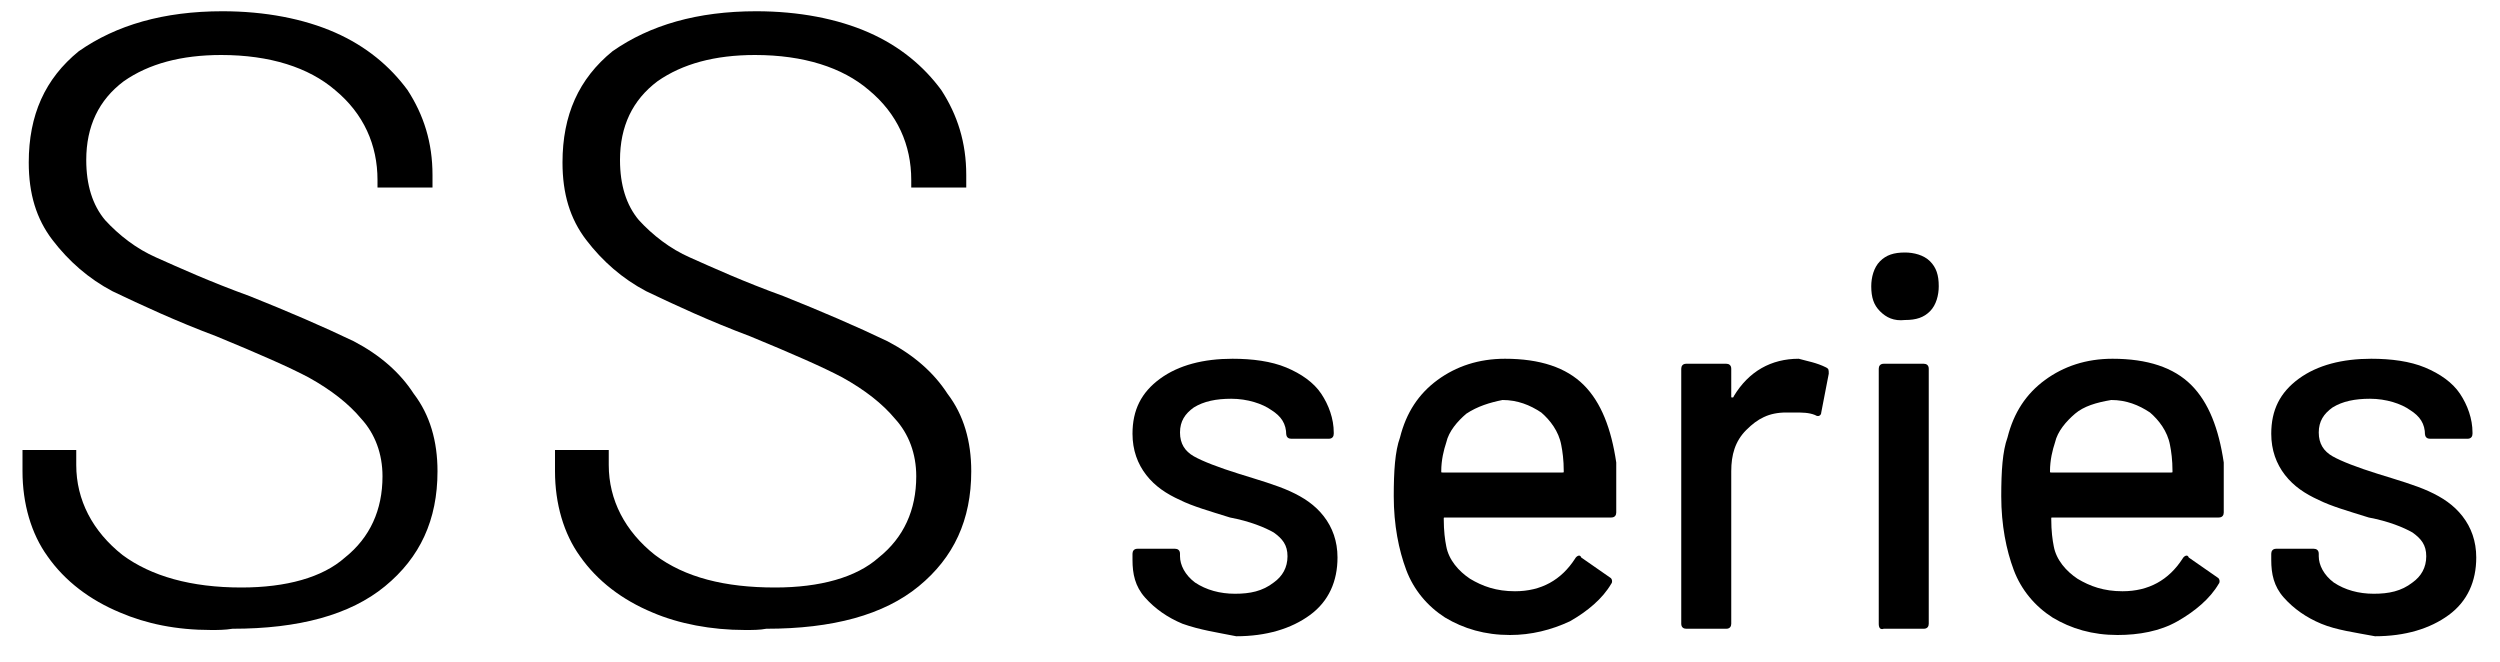
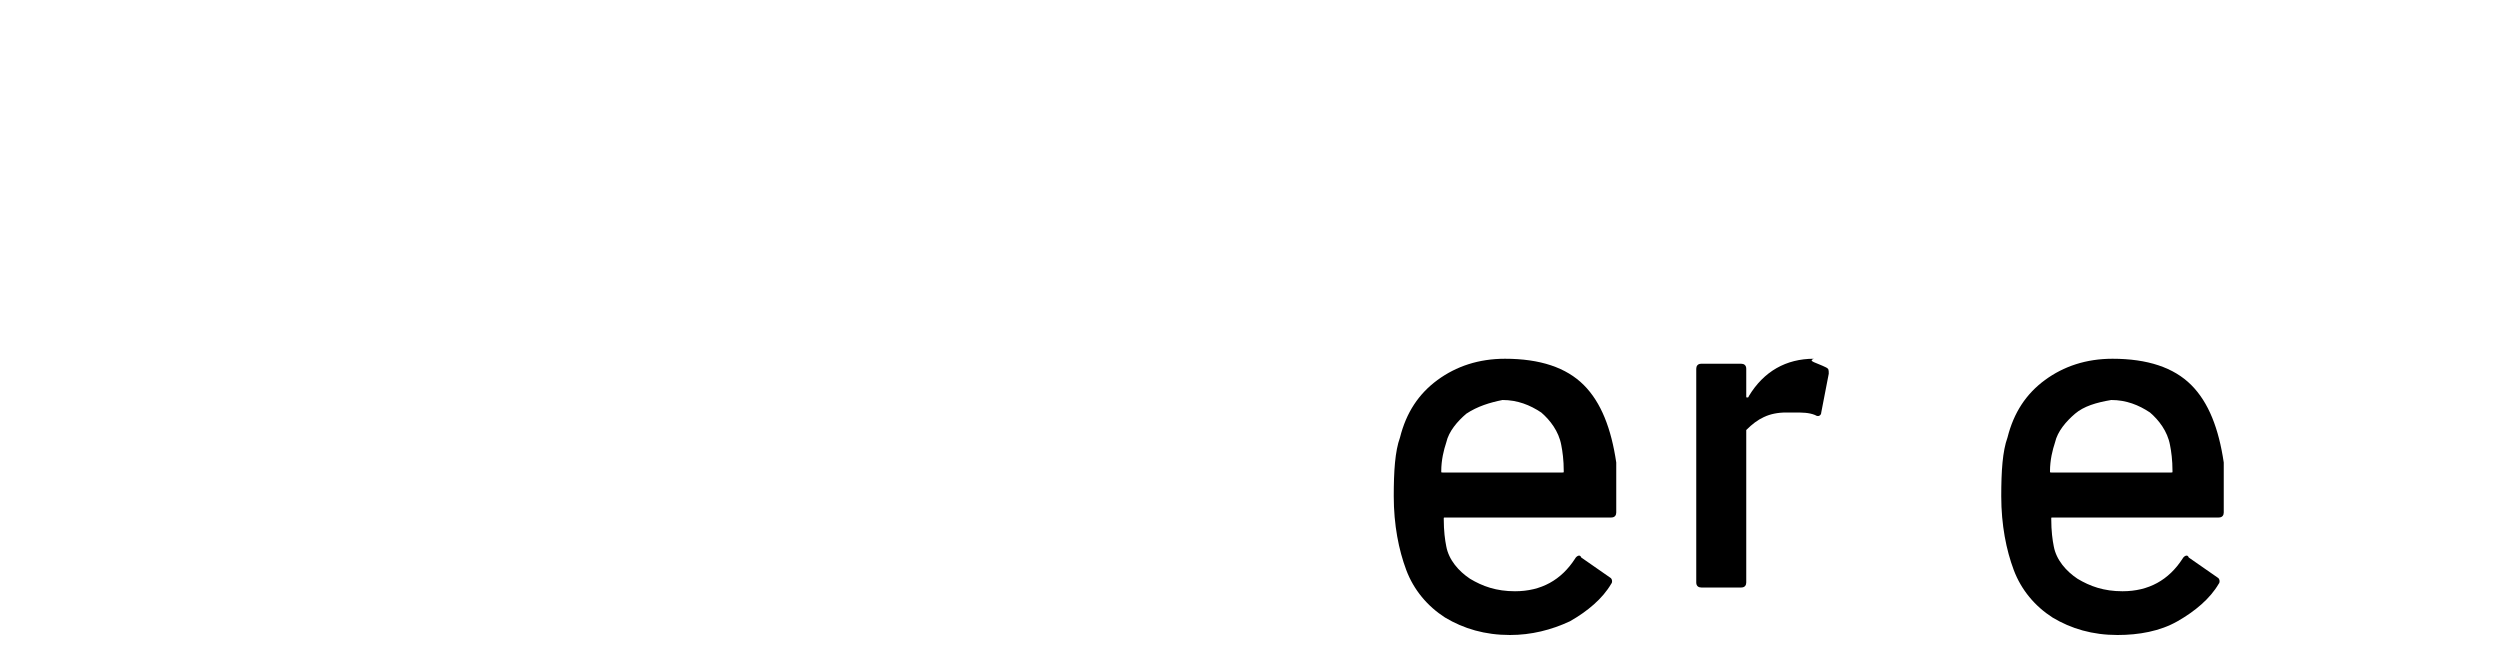
<svg xmlns="http://www.w3.org/2000/svg" version="1.1" id="レイヤー_1" x="0px" y="0px" viewBox="0 0 200 53" style="enable-background:new 0 0 200 53;" xml:space="preserve">
  <g>
-     <path d="M16.9,50.4c-2.8,0-5.2-0.5-7.3-1.4c-2.4-1-4.4-2.5-5.8-4.5c-1.3-1.8-2-4.2-2-6.8V36h4.3v1.2c0,2.8,1.3,5.3,3.7,7.2   c2.3,1.7,5.5,2.6,9.5,2.6c3.6,0,6.5-0.8,8.3-2.4c2-1.6,3-3.8,3-6.5c0-1.8-0.6-3.4-1.7-4.6c-1-1.2-2.4-2.3-4.2-3.3   c-1.5-0.8-4-1.9-7.4-3.3c-3.2-1.2-6-2.5-8.3-3.6c-1.9-1-3.5-2.4-4.8-4.1c-1.3-1.7-1.9-3.7-1.9-6.2c0-3.8,1.3-6.7,4-8.9   C9.3,2,13.1,0.9,17.8,0.9c3.4,0,6.5,0.6,9,1.7c2.5,1.1,4.4,2.7,5.8,4.6c1.3,2,2,4.2,2,6.8v1h-4.4v-0.6c0-2.8-1.1-5.3-3.4-7.2   c-2.1-1.8-5.2-2.8-9.1-2.8c-3.2,0-5.8,0.7-7.8,2.1c-2,1.5-3,3.6-3,6.3c0,2,0.5,3.6,1.5,4.8c1.1,1.2,2.5,2.3,4.1,3   c1.8,0.8,4.2,1.9,7.5,3.1c3,1.2,5.8,2.4,8.3,3.6c2.1,1.1,3.7,2.5,4.8,4.2c1.3,1.7,1.9,3.8,1.9,6.2c0,3.9-1.4,6.9-4.2,9.2   c-2.8,2.3-6.9,3.4-12.2,3.4C18,50.4,17.4,50.4,16.9,50.4z" />
-     <path d="M59.6,50.4c-2.7,0-5.3-0.5-7.4-1.4c-2.4-1-4.4-2.5-5.8-4.5c-1.3-1.8-2-4.2-2-6.8V36h4.3v1.2c0,2.8,1.3,5.3,3.7,7.2   C54.8,46.2,58,47,62,47c3.6,0,6.5-0.8,8.3-2.4c2-1.6,3-3.8,3-6.5c0-1.8-0.6-3.4-1.7-4.6c-1-1.2-2.4-2.3-4.2-3.3   c-1.5-0.8-4-1.9-7.4-3.3c-3.2-1.2-6-2.5-8.3-3.6c-1.9-1-3.5-2.4-4.8-4.1c-1.3-1.7-1.9-3.7-1.9-6.2c0-3.8,1.3-6.7,4-8.9   C52,2,55.8,0.9,60.5,0.9c3.4,0,6.5,0.6,9,1.7c2.5,1.1,4.4,2.7,5.8,4.6c1.3,2,2,4.2,2,6.8v1h-4.4v-0.6c0-2.8-1.1-5.3-3.4-7.2   c-2.1-1.8-5.2-2.8-9.1-2.8c-3.2,0-5.8,0.7-7.8,2.1c-2,1.5-3,3.6-3,6.3c0,2,0.5,3.6,1.5,4.8c1.1,1.2,2.5,2.3,4.1,3   c1.8,0.8,4.2,1.9,7.5,3.1c3,1.2,5.8,2.4,8.3,3.6c2.1,1.1,3.7,2.5,4.8,4.2c1.3,1.7,1.9,3.8,1.9,6.2c0,3.9-1.4,6.9-4.2,9.2   c-2.8,2.3-6.9,3.4-12.2,3.4C60.8,50.4,60.2,50.4,59.6,50.4z" />
-   </g>
+     </g>
  <g>
-     <path d="M94.6,49.9c-1.2-0.5-2.2-1.2-3-2.1s-1-1.9-1-3v-0.5c0-0.2,0.1-0.4,0.4-0.4h3c0.2,0,0.4,0.1,0.4,0.4v0.2   c0,0.7,0.4,1.5,1.2,2.1c0.9,0.6,2,0.9,3.2,0.9s2.2-0.2,3.1-0.9c0.7-0.5,1.1-1.2,1.1-2.1c0-0.9-0.4-1.4-1.1-1.9   c-0.7-0.4-1.9-0.9-3.5-1.2c-1.6-0.5-3-0.9-4-1.4c-1.1-0.5-2-1.1-2.7-2c-0.7-0.9-1.1-2-1.1-3.3c0-1.9,0.7-3.3,2.2-4.4   c1.5-1.1,3.5-1.6,5.8-1.6c1.6,0,3.1,0.2,4.3,0.7s2.2,1.2,2.8,2.1s1,2,1,3.1v0.1c0,0.2-0.1,0.4-0.4,0.4h-3c-0.2,0-0.4-0.1-0.4-0.4   v0.1c0-0.9-0.4-1.5-1.2-2c-0.7-0.5-1.9-0.9-3.2-0.9c-1.2,0-2.2,0.2-3,0.7c-0.7,0.5-1.1,1.1-1.1,2c0,0.9,0.4,1.5,1.1,1.9   c0.7,0.4,2,0.9,3.6,1.4c1.6,0.5,3,0.9,4.1,1.4c1.1,0.5,2,1.1,2.7,2c0.7,0.9,1.1,2,1.1,3.3c0,1.9-0.7,3.5-2.2,4.6   c-1.5,1.1-3.5,1.7-5.9,1.7C97.4,50.6,96,50.4,94.6,49.9z" />
    <path d="M129.3,41c0,0.2-0.1,0.4-0.4,0.4h-13.3c-0.1,0-0.1,0-0.1,0.1c0,1,0.1,1.7,0.2,2.2c0.2,1.1,1,2,1.9,2.6c1,0.6,2.1,1,3.6,1   c2.1,0,3.7-0.9,4.8-2.6c0.1-0.2,0.4-0.4,0.5-0.1l2.3,1.6c0.2,0.1,0.2,0.4,0.1,0.5c-0.7,1.2-1.9,2.2-3.3,3c-1.5,0.7-3.1,1.1-4.8,1.1   c-2,0-3.7-0.5-5.2-1.4c-1.4-0.9-2.5-2.2-3.1-3.8c-0.6-1.6-1-3.6-1-5.9c0-2,0.1-3.6,0.5-4.7c0.5-2,1.5-3.5,3-4.6   c1.5-1.1,3.3-1.7,5.4-1.7c2.8,0,4.9,0.7,6.3,2.1c1.4,1.4,2.2,3.5,2.6,6.2C129.3,38.3,129.3,39.5,129.3,41z M117.3,33.1   c-0.7,0.6-1.4,1.4-1.6,2.3c-0.2,0.6-0.4,1.4-0.4,2.3c0,0.1,0,0.1,0.1,0.1h9.6c0.1,0,0.1,0,0.1-0.1c0-0.9-0.1-1.6-0.2-2.1   c-0.2-1.1-0.9-2-1.6-2.6c-0.9-0.6-1.9-1-3.1-1C119.2,32.2,118.2,32.5,117.3,33.1z" />
-     <path d="M146.1,29.4c0.2,0.1,0.2,0.2,0.2,0.5l-0.6,3.1c0,0.2-0.2,0.4-0.5,0.2c-0.5-0.2-1-0.2-1.7-0.2h-0.6c-1.4,0-2.3,0.5-3.2,1.4   c-0.9,0.9-1.2,2-1.2,3.3v12.2c0,0.2-0.1,0.4-0.4,0.4h-3.2c-0.2,0-0.4-0.1-0.4-0.4V29.5c0-0.2,0.1-0.4,0.4-0.4h3.2   c0.2,0,0.4,0.1,0.4,0.4v2.2c0,0.1,0,0.1,0.1,0.1c0,0,0.1,0,0.1-0.1c1.2-2,3-3,5.2-3C144.6,28.9,145.3,29,146.1,29.4z" />
-     <path d="M150.4,24.9c-0.5-0.5-0.7-1.1-0.7-2c0-0.7,0.2-1.5,0.7-2c0.5-0.5,1.1-0.7,2-0.7c0.7,0,1.5,0.2,2,0.7c0.5,0.5,0.7,1.1,0.7,2   c0,0.7-0.2,1.5-0.7,2s-1.1,0.7-2,0.7C151.5,25.7,150.9,25.4,150.4,24.9z M150.3,49.9V29.5c0-0.2,0.1-0.4,0.4-0.4h3.2   c0.2,0,0.4,0.1,0.4,0.4v20.4c0,0.2-0.1,0.4-0.4,0.4h-3.2C150.4,50.4,150.3,50.2,150.3,49.9z" />
+     <path d="M146.1,29.4c0.2,0.1,0.2,0.2,0.2,0.5l-0.6,3.1c0,0.2-0.2,0.4-0.5,0.2c-0.5-0.2-1-0.2-1.7-0.2h-0.6c-1.4,0-2.3,0.5-3.2,1.4   v12.2c0,0.2-0.1,0.4-0.4,0.4h-3.2c-0.2,0-0.4-0.1-0.4-0.4V29.5c0-0.2,0.1-0.4,0.4-0.4h3.2   c0.2,0,0.4,0.1,0.4,0.4v2.2c0,0.1,0,0.1,0.1,0.1c0,0,0.1,0,0.1-0.1c1.2-2,3-3,5.2-3C144.6,28.9,145.3,29,146.1,29.4z" />
    <path d="M177.9,41c0,0.2-0.1,0.4-0.4,0.4h-13.3c-0.1,0-0.1,0-0.1,0.1c0,1,0.1,1.7,0.2,2.2c0.2,1.1,1,2,1.9,2.6c1,0.6,2.1,1,3.6,1   c2.1,0,3.7-0.9,4.8-2.6c0.1-0.2,0.4-0.4,0.5-0.1l2.3,1.6c0.2,0.1,0.2,0.4,0.1,0.5c-0.7,1.2-1.9,2.2-3.3,3s-3.1,1.1-4.8,1.1   c-2,0-3.7-0.5-5.2-1.4c-1.4-0.9-2.5-2.2-3.1-3.8c-0.6-1.6-1-3.6-1-5.9c0-2,0.1-3.6,0.5-4.7c0.5-2,1.5-3.5,3-4.6   c1.5-1.1,3.3-1.7,5.4-1.7c2.8,0,4.9,0.7,6.3,2.1c1.4,1.4,2.2,3.5,2.6,6.2C177.9,38.3,177.9,39.5,177.9,41z M166,33.1   c-0.7,0.6-1.4,1.4-1.6,2.3c-0.2,0.6-0.4,1.4-0.4,2.3c0,0.1,0,0.1,0.1,0.1h9.6c0.1,0,0.1,0,0.1-0.1c0-0.9-0.1-1.6-0.2-2.1   c-0.2-1.1-0.9-2-1.6-2.6c-0.9-0.6-1.9-1-3.1-1C167.7,32.2,166.7,32.5,166,33.1z" />
-     <path d="M185.7,49.9c-1.2-0.5-2.2-1.2-3-2.1s-1-1.9-1-3v-0.5c0-0.2,0.1-0.4,0.4-0.4h3c0.2,0,0.4,0.1,0.4,0.4v0.2   c0,0.7,0.4,1.5,1.2,2.1c0.9,0.6,2,0.9,3.2,0.9s2.2-0.2,3.1-0.9c0.7-0.5,1.1-1.2,1.1-2.1c0-0.9-0.4-1.4-1.1-1.9   c-0.7-0.4-1.9-0.9-3.5-1.2c-1.6-0.5-3-0.9-4-1.4c-1.1-0.5-2-1.1-2.7-2c-0.7-0.9-1.1-2-1.1-3.3c0-1.9,0.7-3.3,2.2-4.4   c1.5-1.1,3.5-1.6,5.8-1.6c1.6,0,3.1,0.2,4.3,0.7s2.2,1.2,2.8,2.1s1,2,1,3.1v0.1c0,0.2-0.1,0.4-0.4,0.4h-3c-0.2,0-0.4-0.1-0.4-0.4   v0.1c0-0.9-0.4-1.5-1.2-2c-0.7-0.5-1.9-0.9-3.2-0.9c-1.2,0-2.2,0.2-3,0.7c-0.7,0.5-1.1,1.1-1.1,2c0,0.9,0.4,1.5,1.1,1.9   c0.7,0.4,2,0.9,3.6,1.4c1.6,0.5,3,0.9,4.1,1.4c1.1,0.5,2,1.1,2.7,2c0.7,0.9,1.1,2,1.1,3.3c0,1.9-0.7,3.5-2.2,4.6   c-1.5,1.1-3.5,1.7-5.9,1.7C188.4,50.6,186.9,50.4,185.7,49.9z" />
  </g>
</svg>